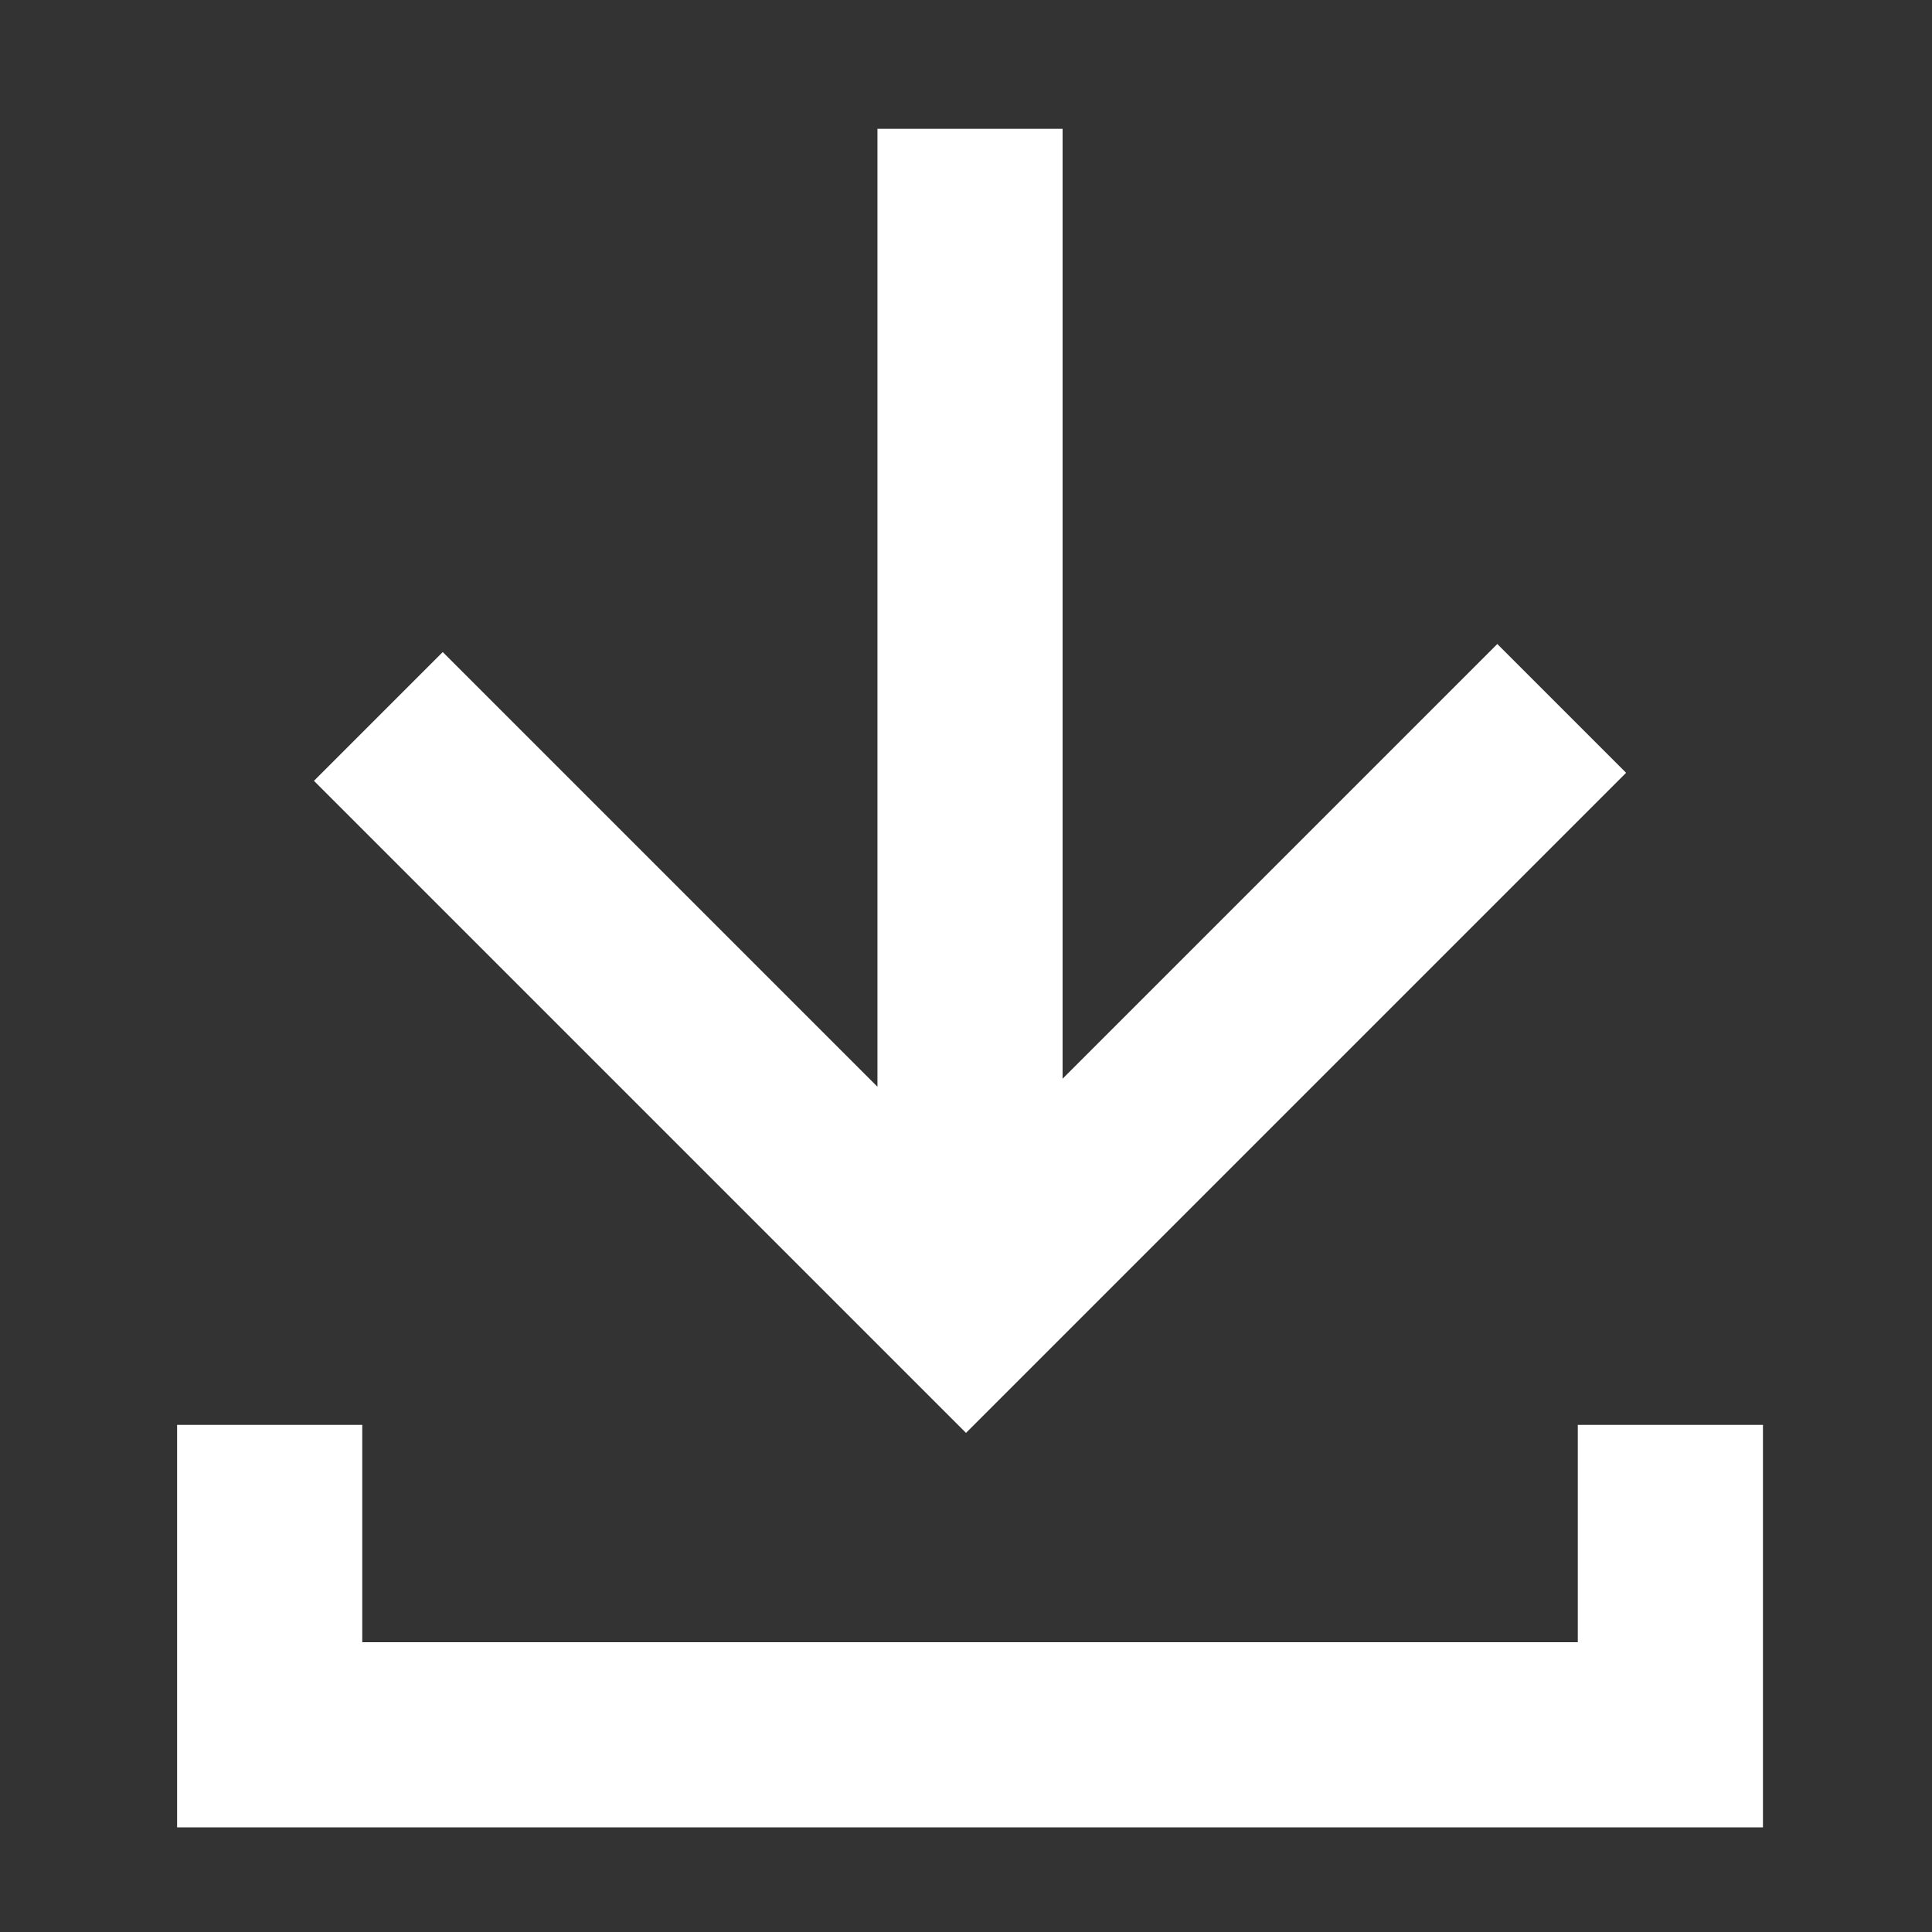
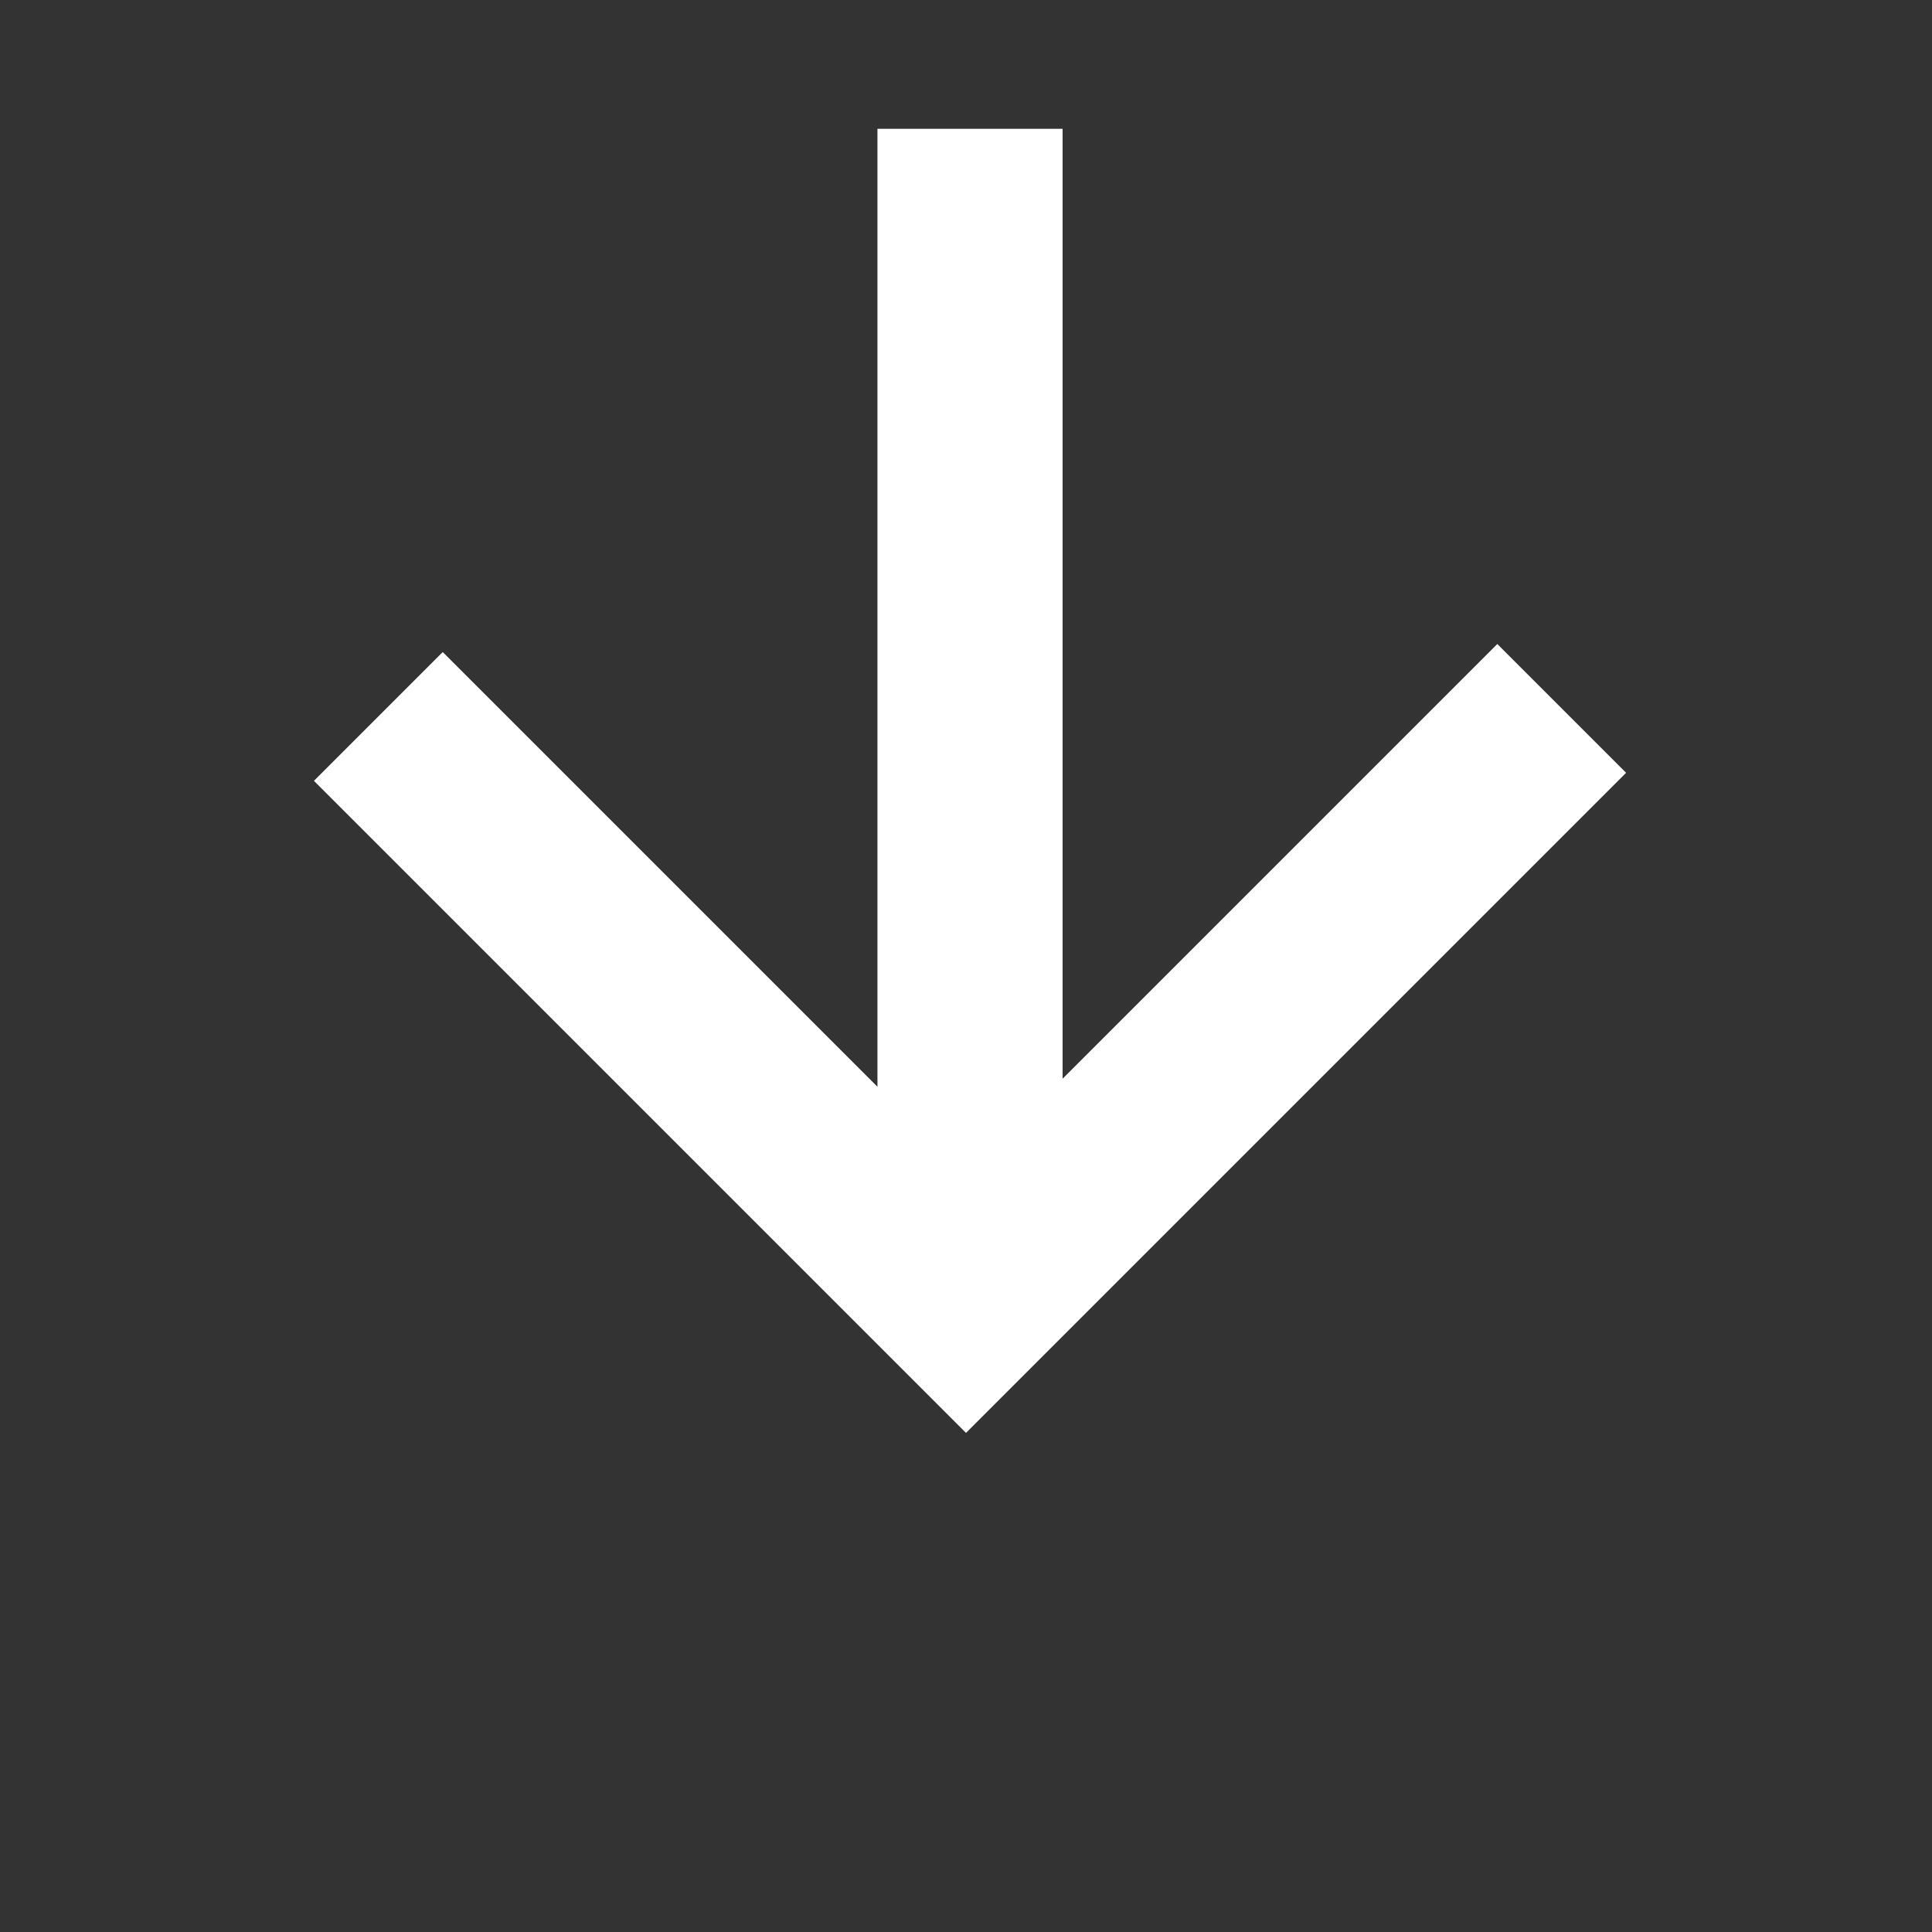
<svg xmlns="http://www.w3.org/2000/svg" version="1.1" x="0px" y="0px" viewBox="0 0 24 24" style="enable-background:new 0 0 24 24;" xml:space="preserve">
  <rect x="0" y="0" width="24" height="24" fill="#333333" stroke="none" />
  <style type="text/css">
	.st0{fill:#FFFFFF;}
</style>
  <g id="Layer_1">
    <g>
      <path class="st0" d="M3.9,9.7l1.6-1.6l5.4,5.4V1.6h2.3v11.8L18.6,8l1.6,1.6L12,17.8L3.9,9.7z" />
    </g>
  </g>
  <g id="Layer_2">
-     <polygon class="st0" points="19.6,17.7 19.6,20.4 4.5,20.4 4.5,17.7 2.2,17.7 2.2,22.7 21.9,22.7 21.9,17.7  " />
-   </g>
+     </g>
</svg>